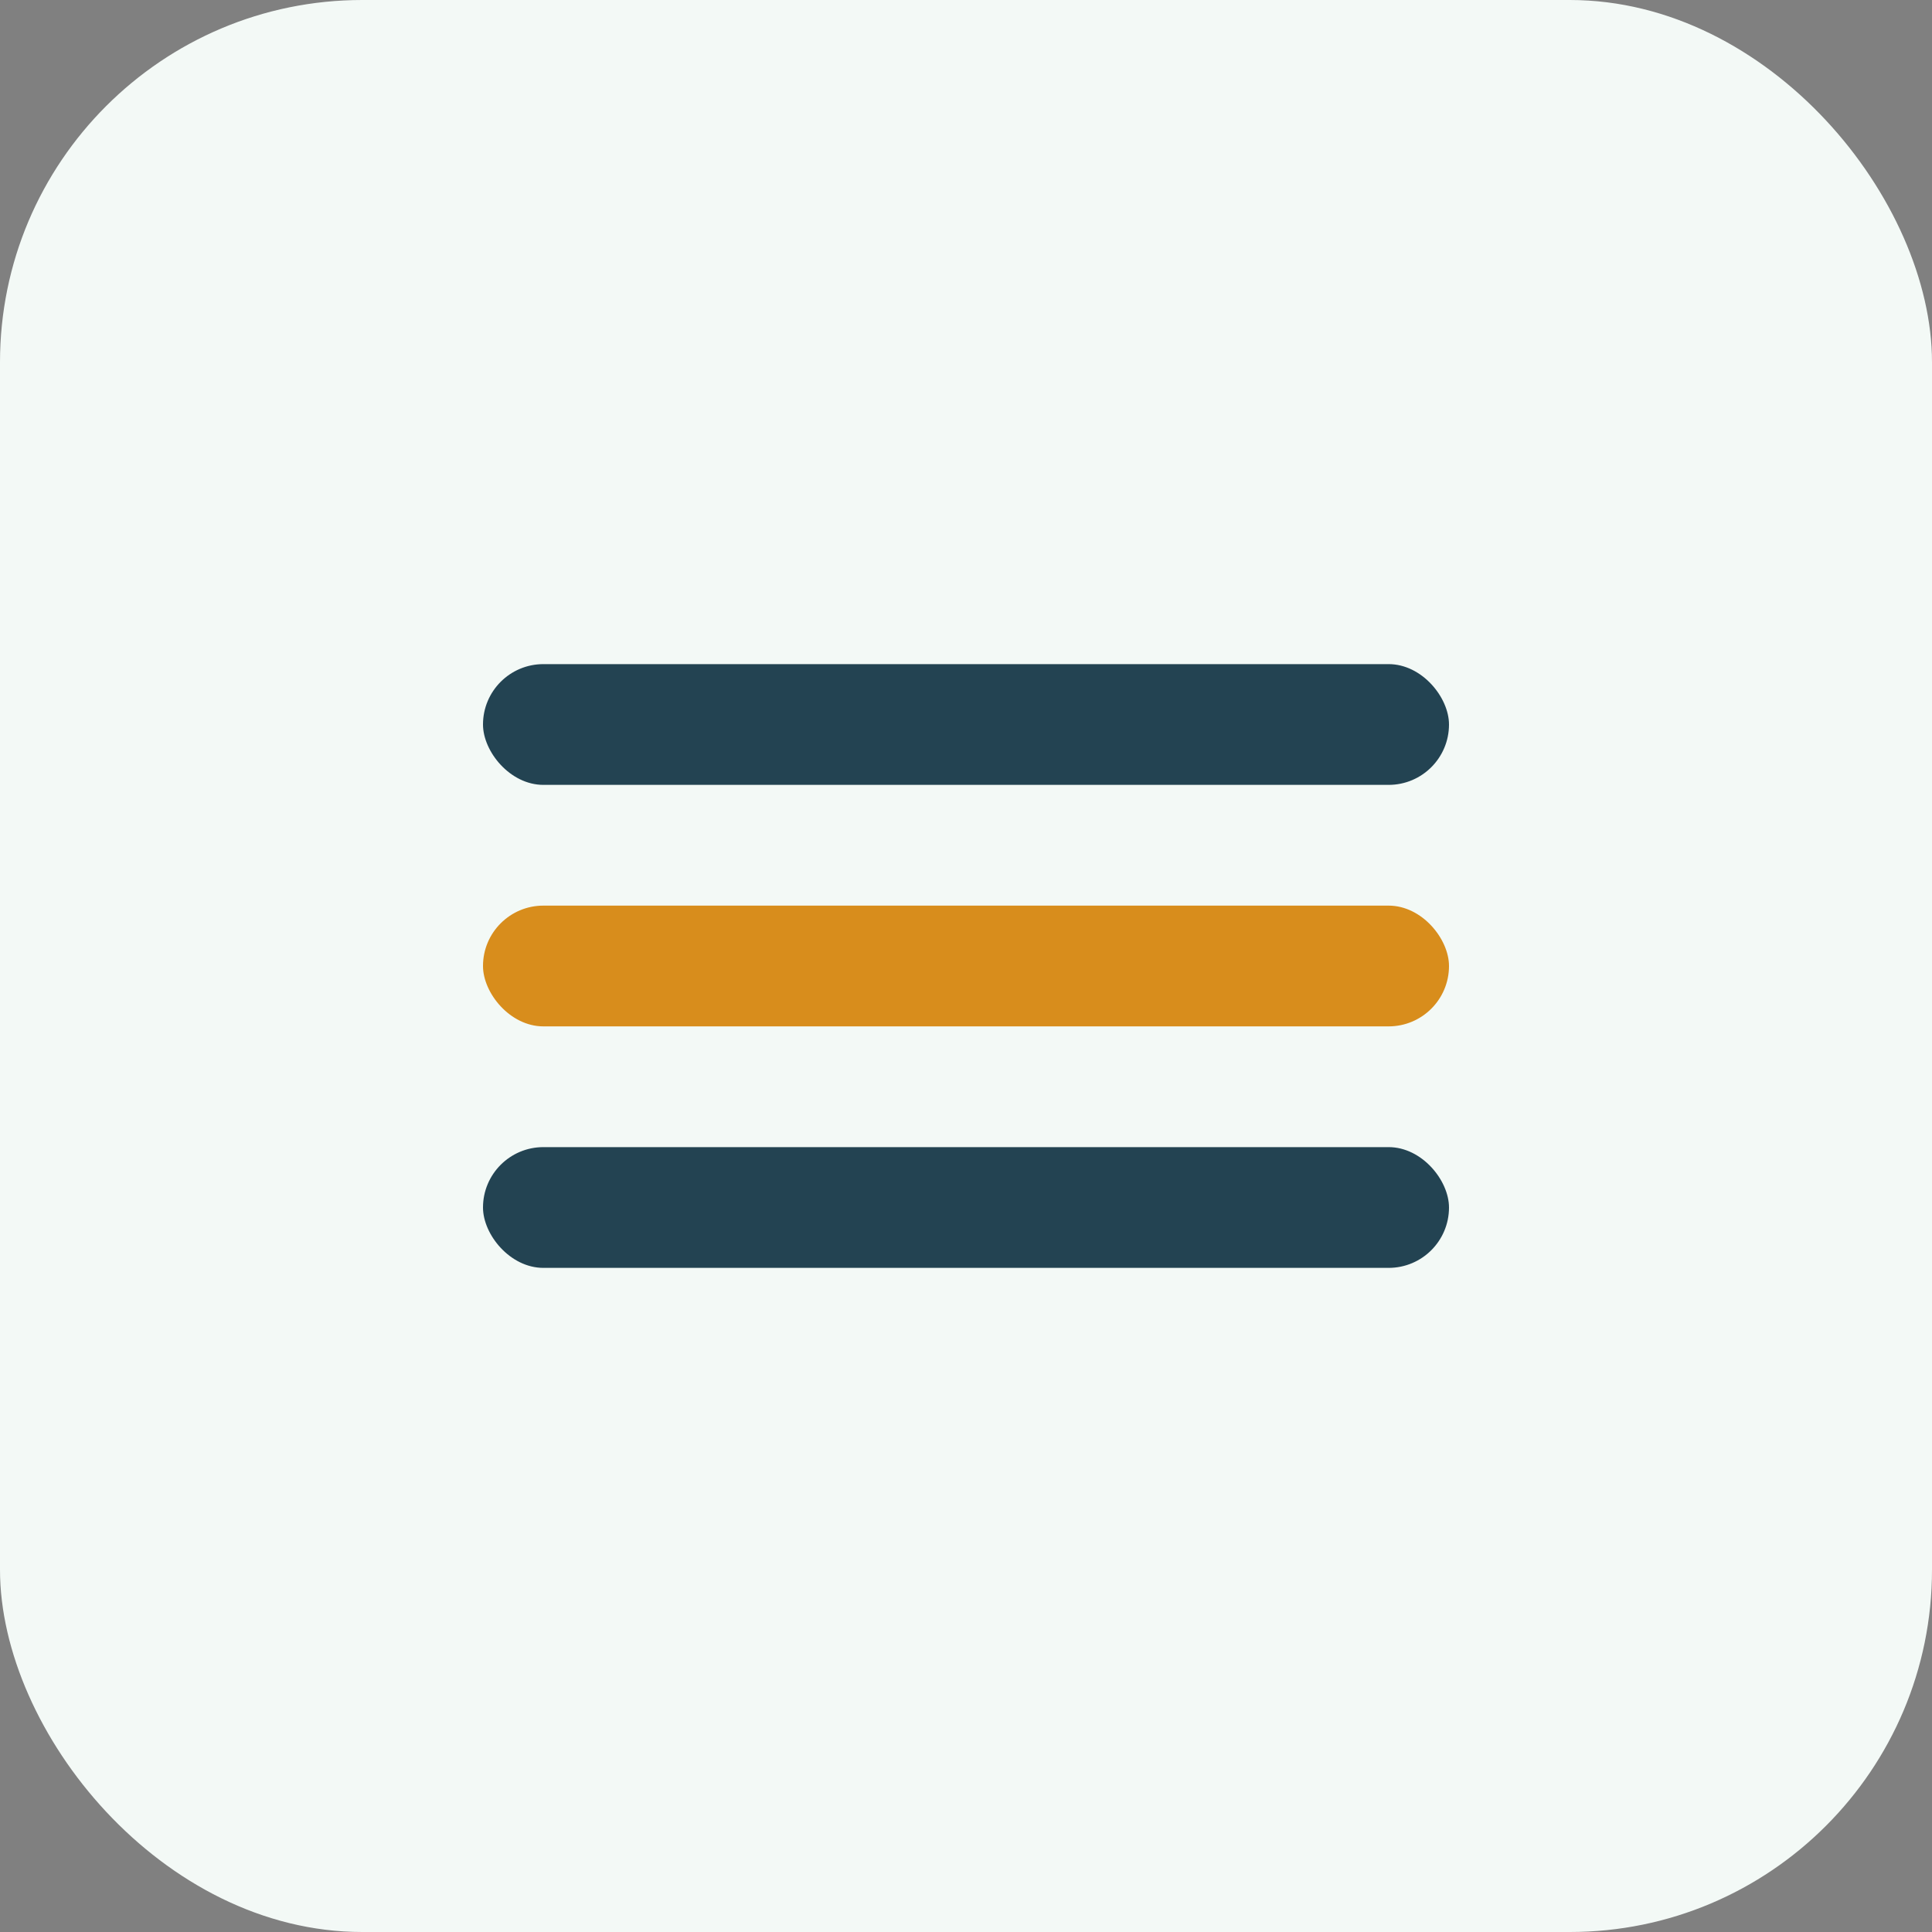
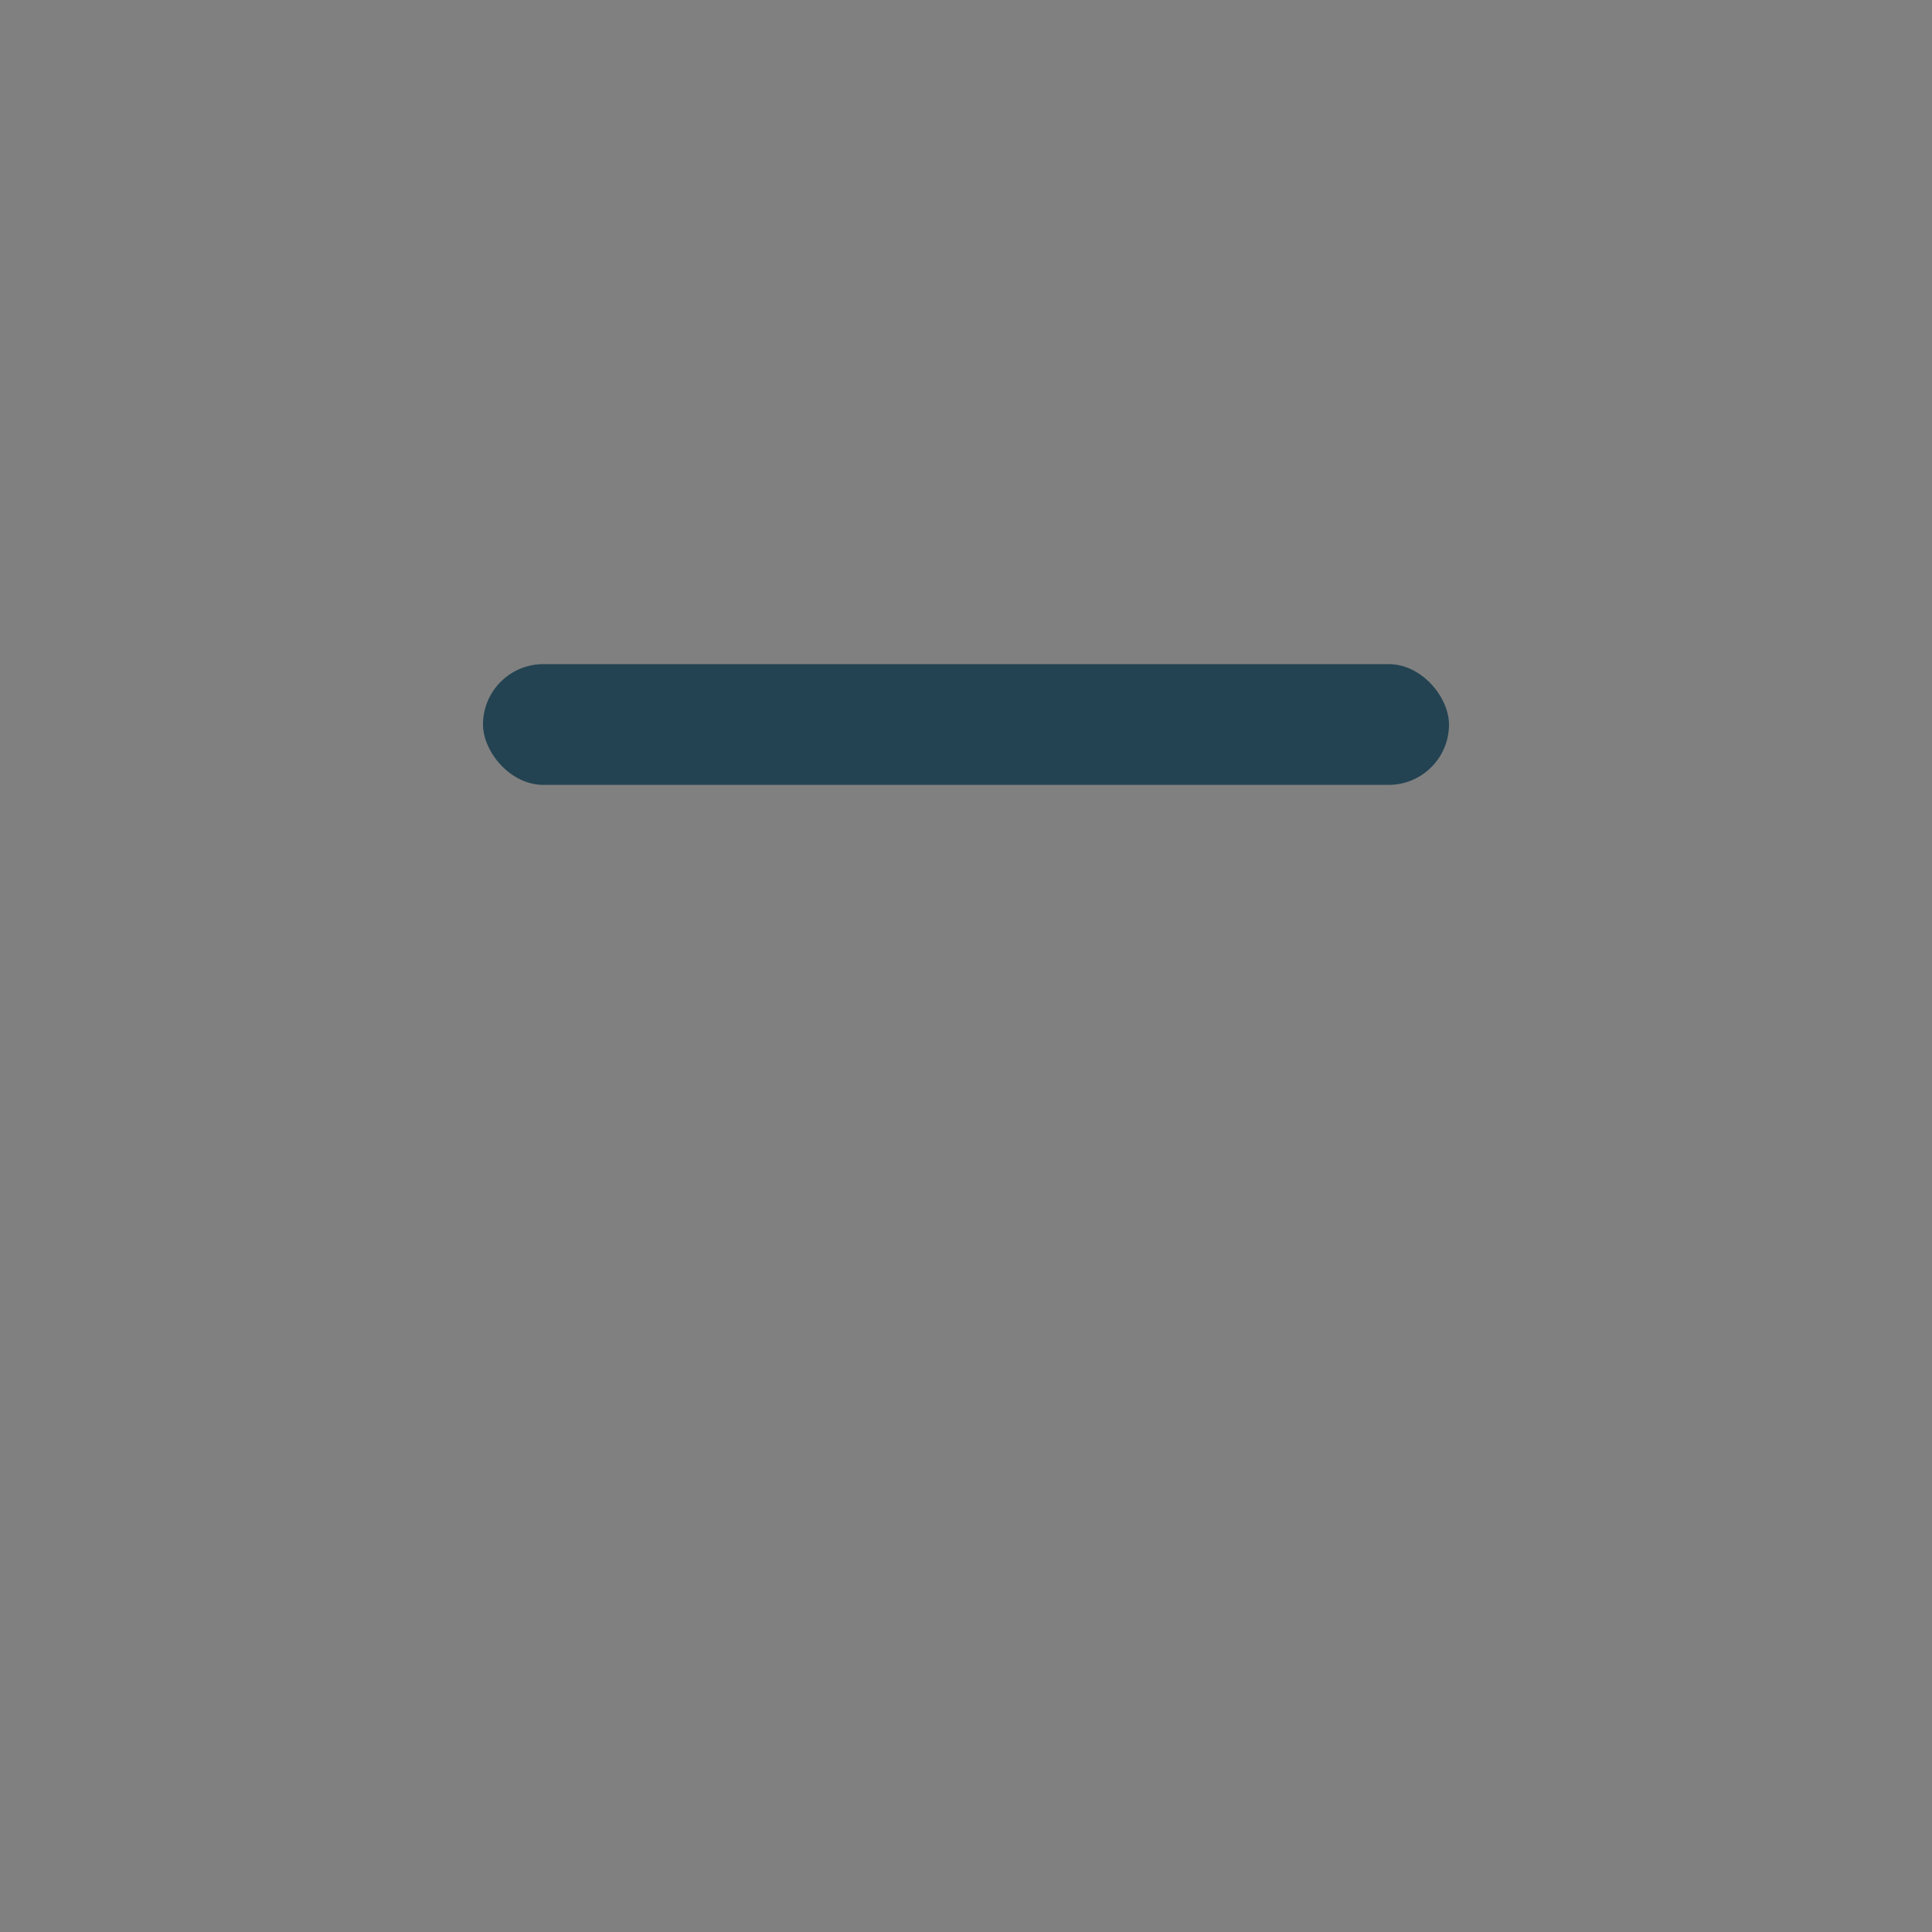
<svg xmlns="http://www.w3.org/2000/svg" width="32" height="32" viewBox="0 0 32 32">
  <rect x="0" y="0" width="32" height="32" fill="#808080" stroke="none" />
-   <rect width="32" height="32" rx="6" fill="#F3F9F6" />
  <rect x="8" y="11" width="16" height="2" rx="1" fill="#234352" />
-   <rect x="8" y="15" width="16" height="2" rx="1" fill="#D88D1C" />
-   <rect x="8" y="19" width="16" height="2" rx="1" fill="#234352" />
</svg>